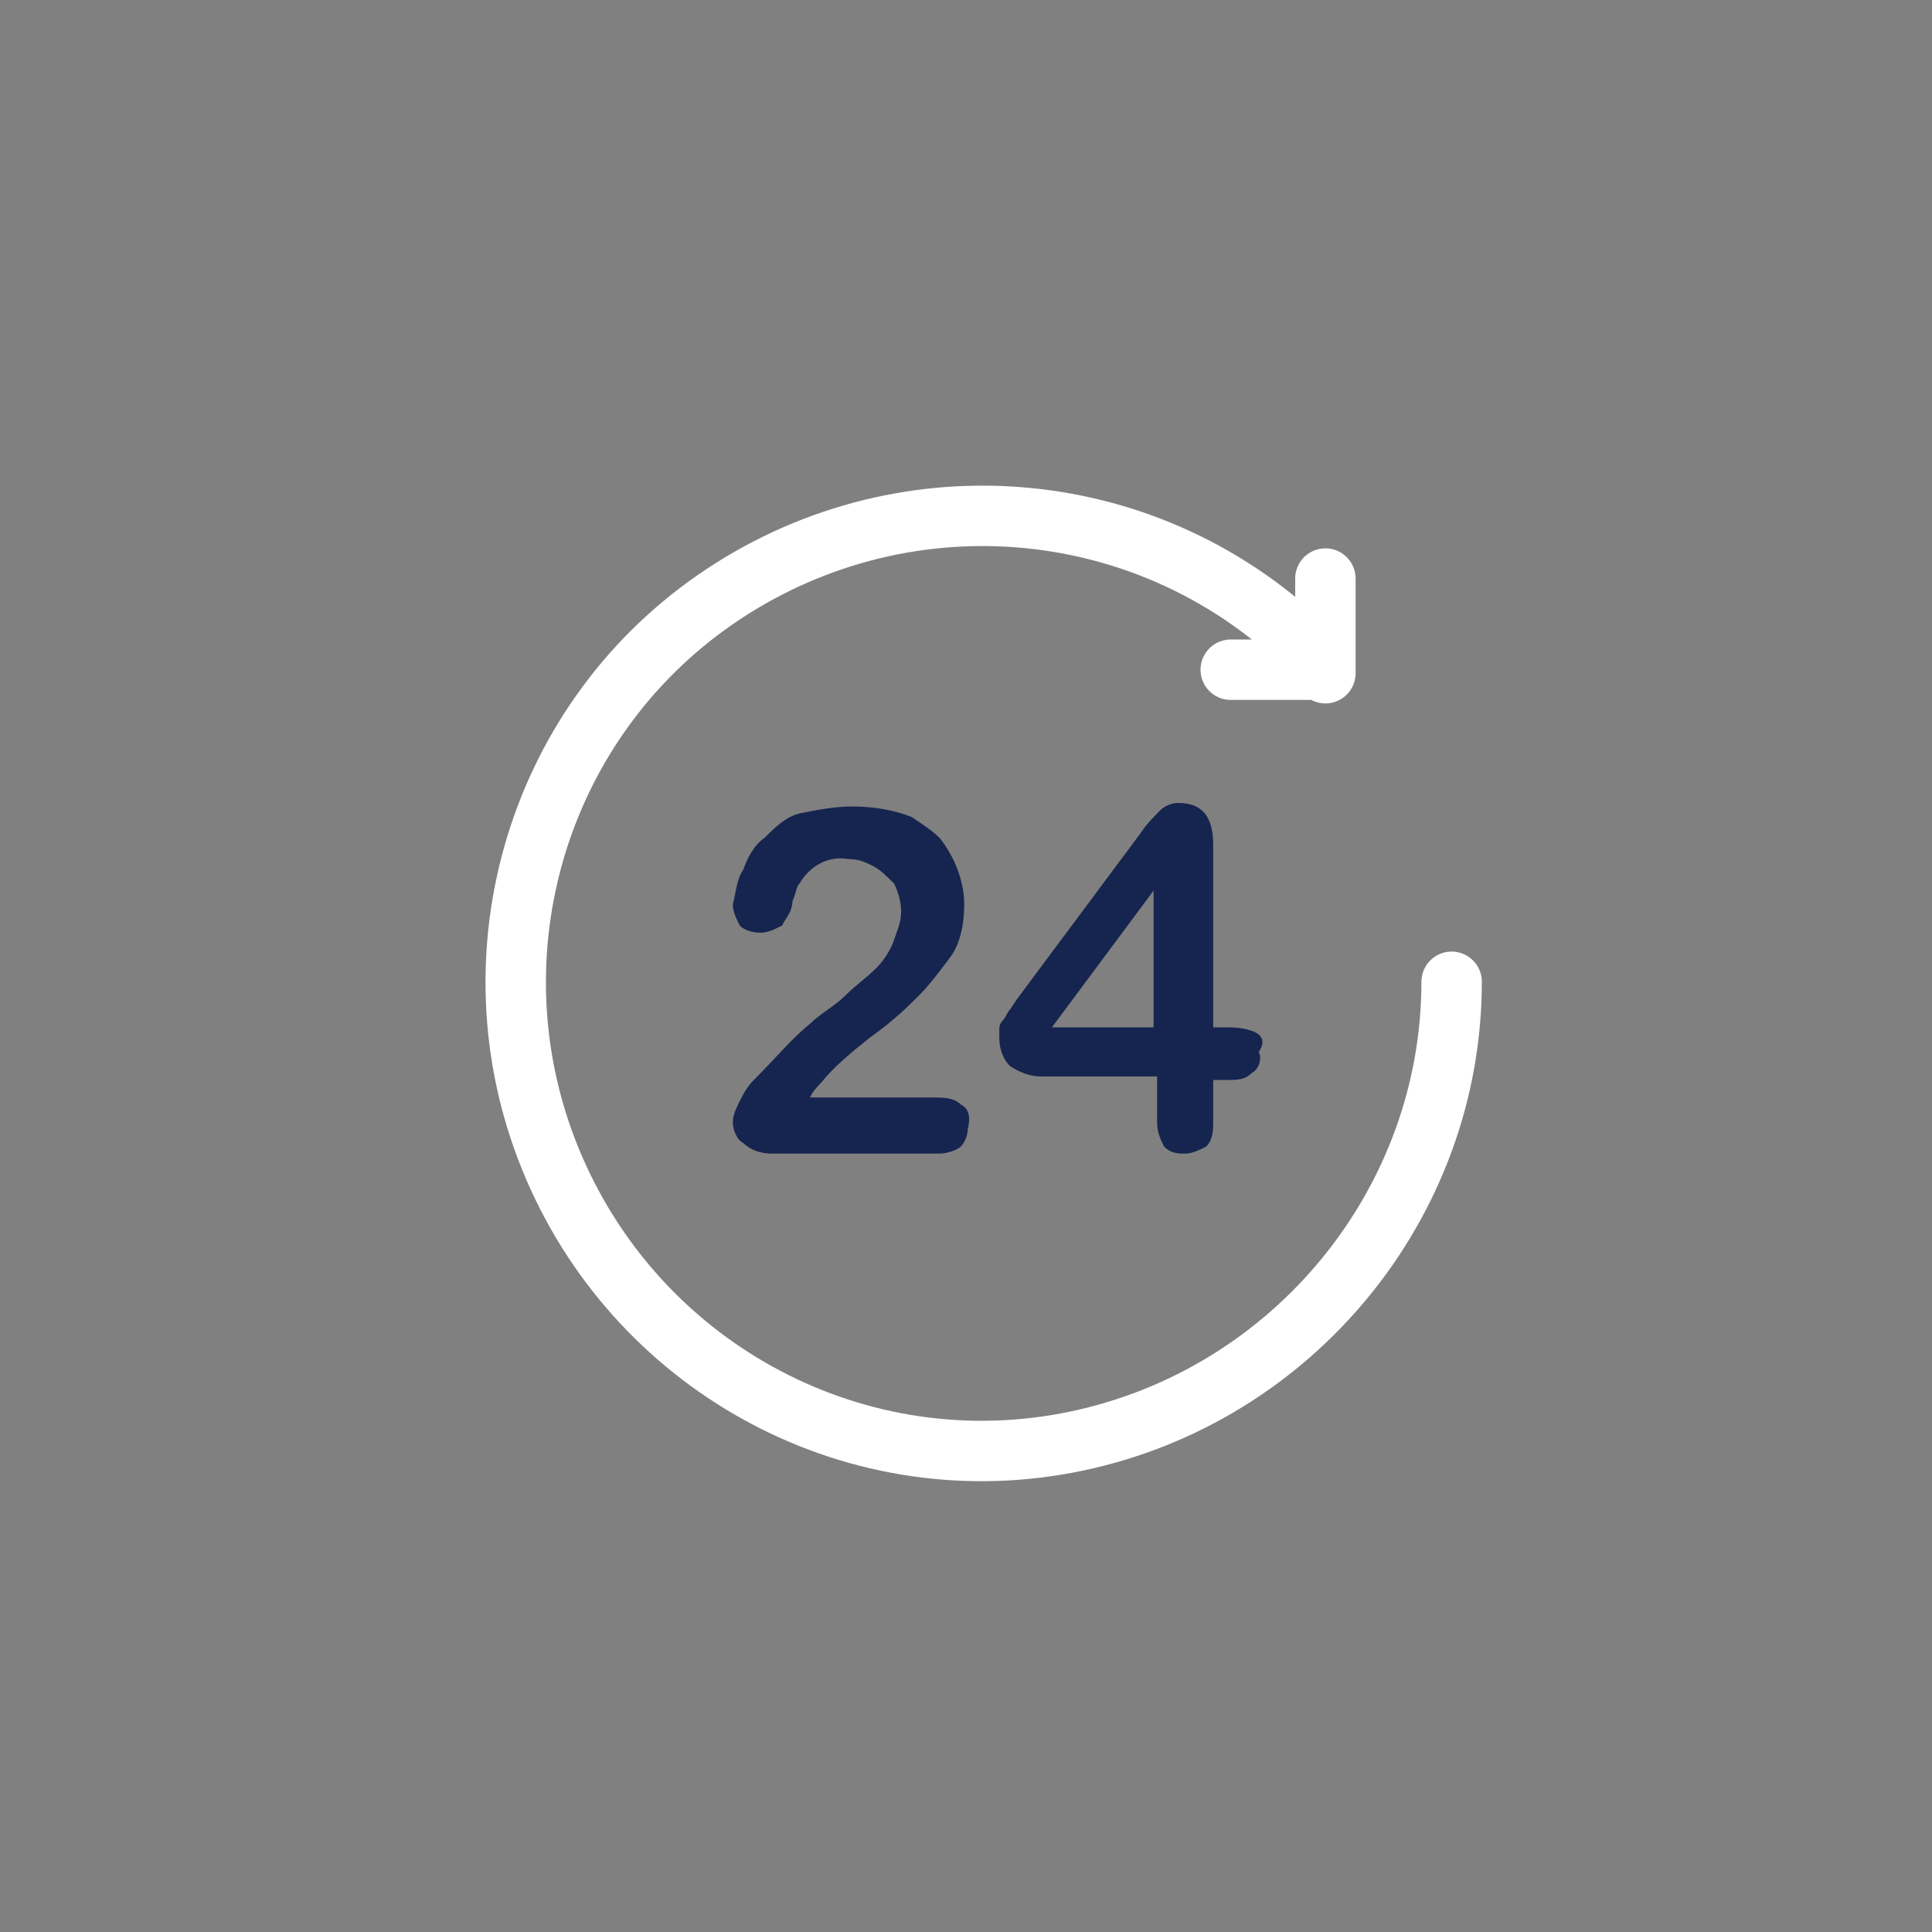
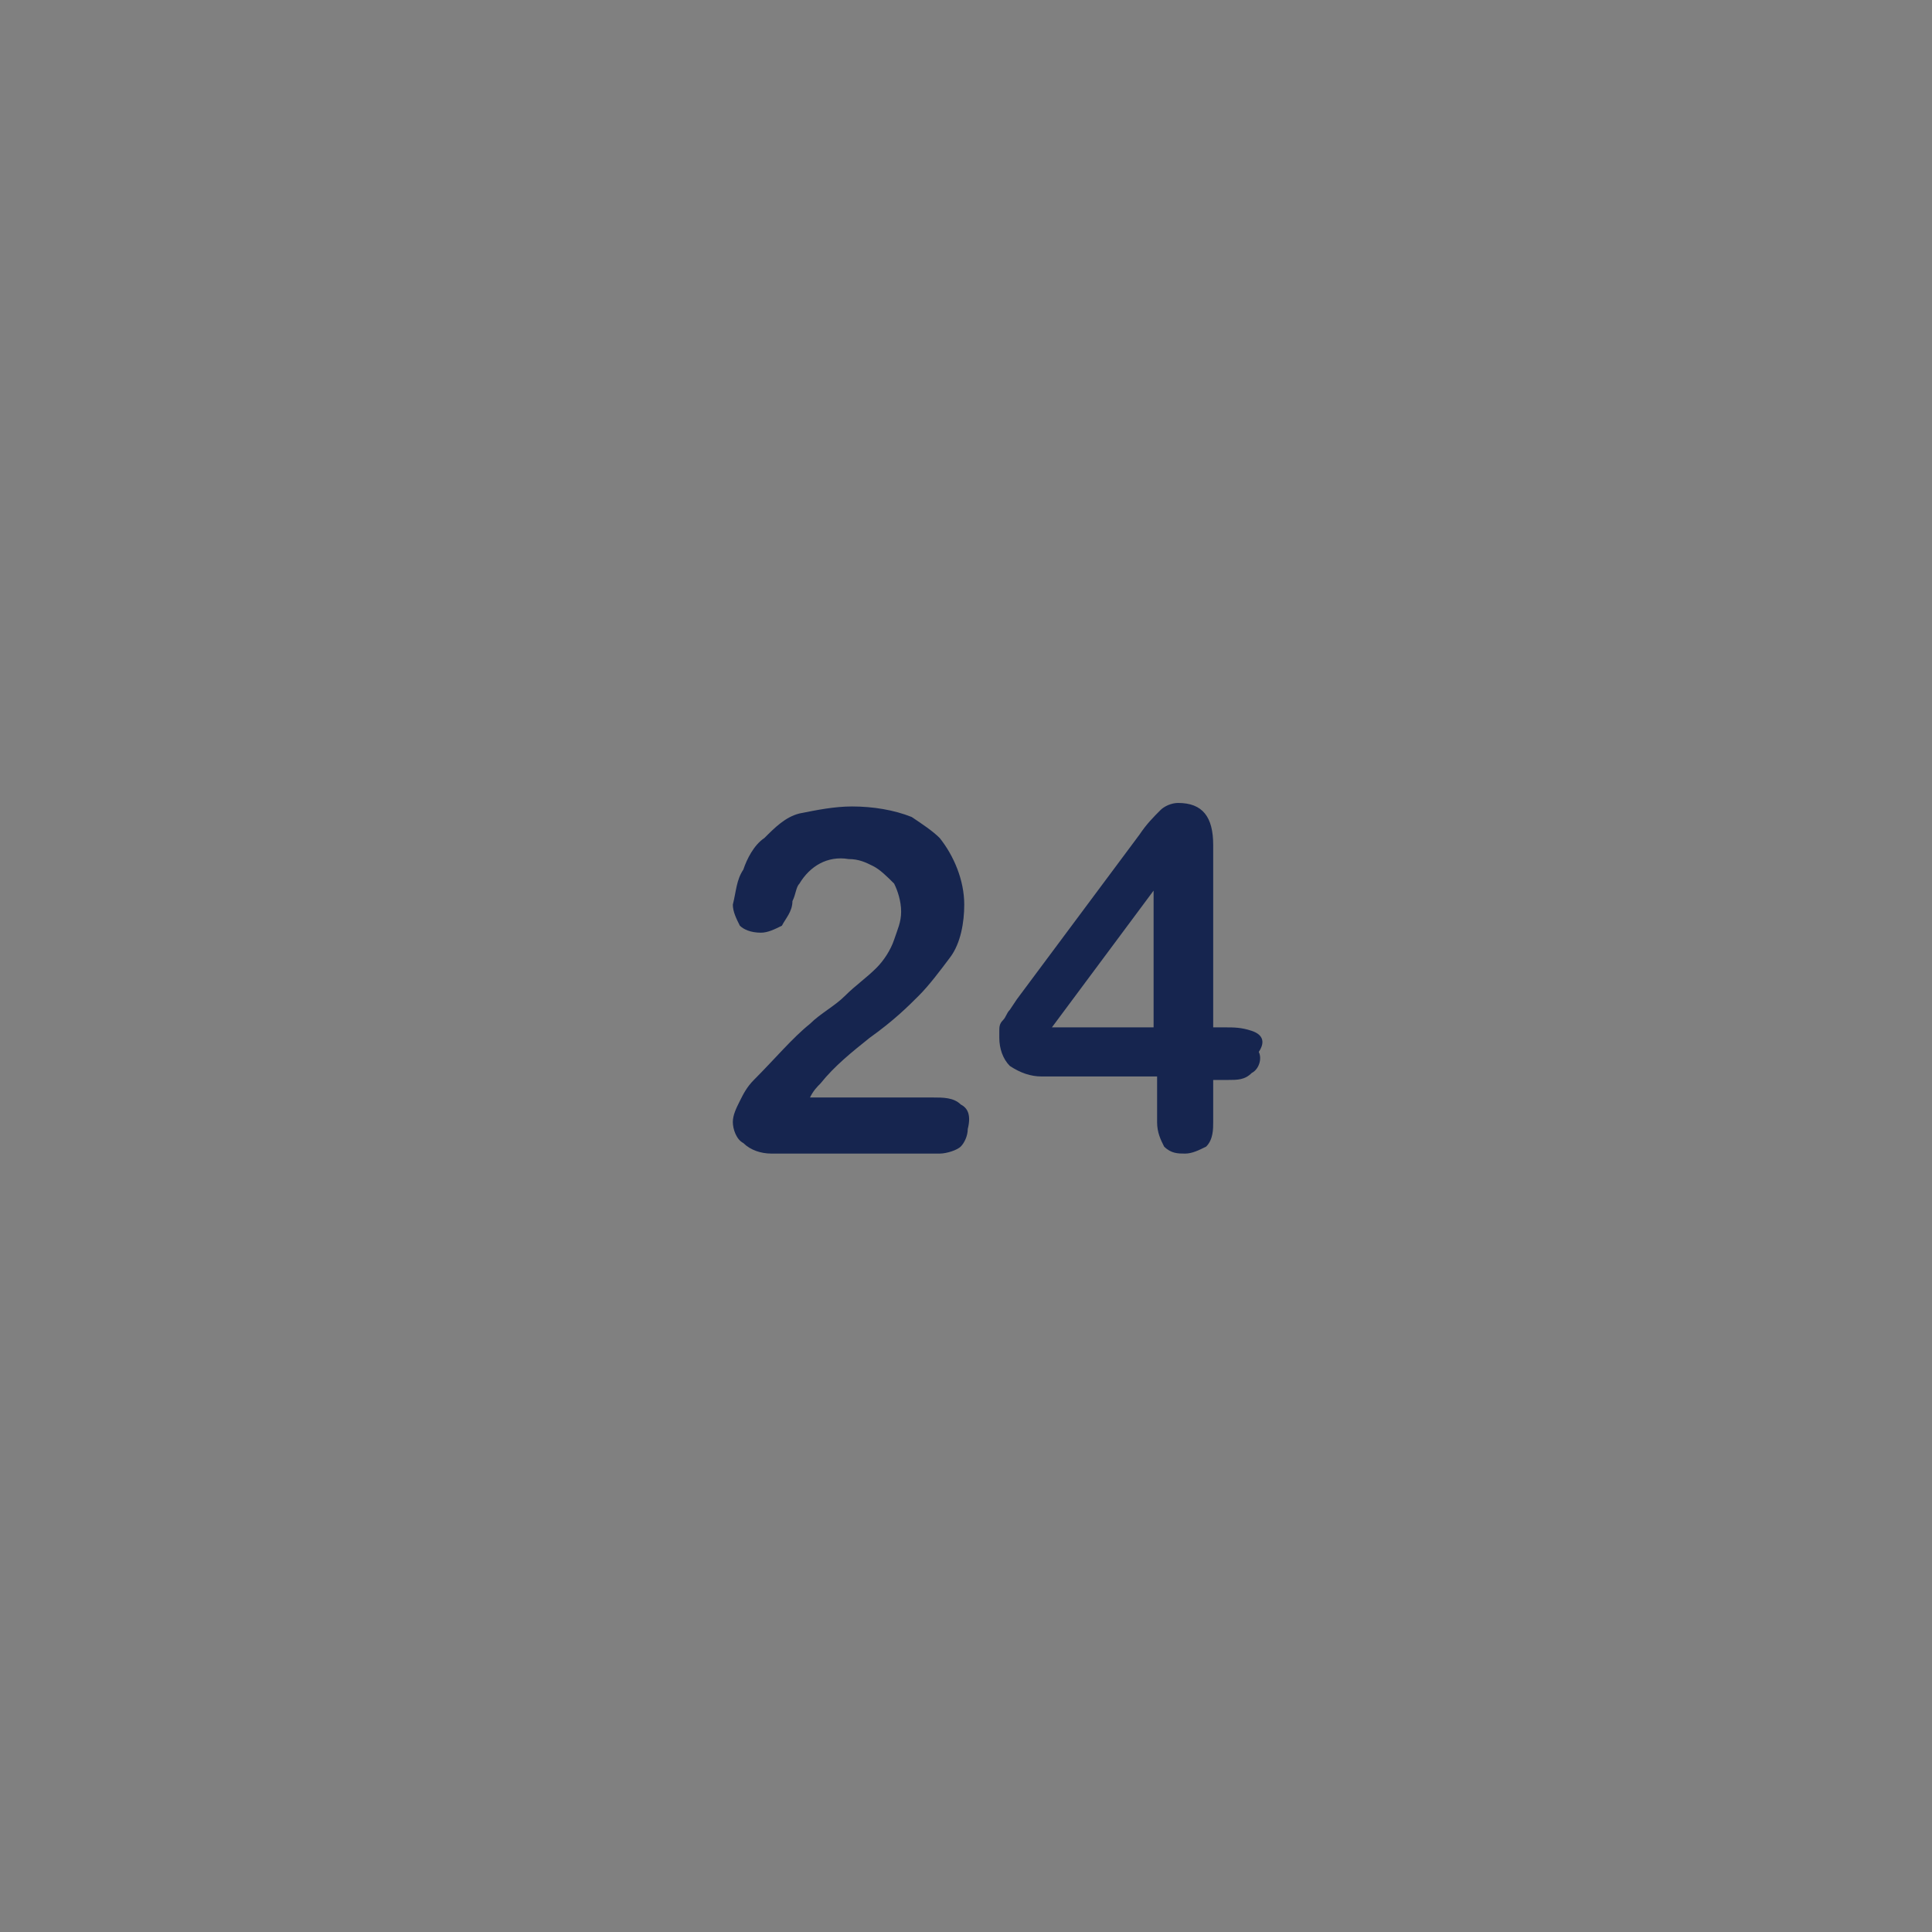
<svg xmlns="http://www.w3.org/2000/svg" version="1.1" id="Слой_1" x="0px" y="0px" viewBox="0 0 55.1 55.1" style="enable-background:new 0 0 55.1 55.1;" xml:space="preserve">
  <rect x="0" y="0" width="55.1" height="55.1" fill="#808080" stroke="none" />
  <style type="text/css">
	.st0{fill-rule:evenodd;clip-rule:evenodd;fill:url(#p5yetgxmub_2_);opacity: 0;}
	.st1{fill:none;stroke:#FFFFFF;stroke-width:1.723;stroke-linecap:round;}
	.st2{fill:#16254F;}
</style>
  <linearGradient id="p5yetgxmub_2_" gradientUnits="userSpaceOnUse" x1="-273.225" y1="420.546" x2="-272.308" y2="419.718" gradientTransform="matrix(55.138 0 0 -55.138 15066.364 23191.926)">
    <stop offset="0" style="stop-color:#00B3B1" />
    <stop offset="1" style="stop-color:#24E7C8" />
  </linearGradient>
-   <path id="p5yetgxmub_1_" class="st0" d="M27.6,0L27.6,0c15.2,0,27.6,12.3,27.6,27.6l0,0c0,15.2-12.3,27.6-27.6,27.6l0,0  C12.3,55.1,0,42.8,0,27.6l0,0C0,12.3,12.3,0,27.6,0z" />
  <g>
-     <path class="st1" d="M41.4,28c0,6.3-4.5,11.8-10.7,13.1c-6.2,1.3-12.4-2-14.9-7.8c-2.5-5.8-0.6-12.6,4.6-16.2s12.2-3.1,16.8,1.3    M35.1,19.1h2.7 M37.8,16.5v2.7" />
    <path class="st2" d="M27.4,31.5c-0.2-0.2-0.5-0.2-0.8-0.2h-3.5c0.1-0.2,0.2-0.3,0.3-0.4c0.4-0.5,0.9-0.9,1.4-1.3   c0.7-0.5,1.1-0.9,1.4-1.2c0.3-0.3,0.6-0.7,0.9-1.1c0.3-0.4,0.4-1,0.4-1.5c0-0.7-0.3-1.4-0.7-1.9c-0.2-0.2-0.5-0.4-0.8-0.6   c-0.5-0.2-1.1-0.3-1.7-0.3c-0.5,0-1,0.1-1.5,0.2c-0.4,0.1-0.7,0.4-1,0.7c-0.3,0.2-0.5,0.6-0.6,0.9c-0.2,0.3-0.2,0.6-0.3,1   c0,0.2,0.1,0.4,0.2,0.6c0.1,0.1,0.3,0.2,0.6,0.2c0.2,0,0.4-0.1,0.6-0.2c0.1-0.2,0.3-0.4,0.3-0.7c0.1-0.2,0.1-0.4,0.2-0.5   c0.3-0.5,0.8-0.8,1.4-0.7c0.3,0,0.5,0.1,0.7,0.2c0.2,0.1,0.4,0.3,0.6,0.5c0.1,0.2,0.2,0.5,0.2,0.8c0,0.3-0.1,0.5-0.2,0.8   c-0.1,0.3-0.3,0.6-0.5,0.8c-0.3,0.3-0.6,0.5-0.9,0.8c-0.3,0.3-0.7,0.5-1,0.8c-0.5,0.4-1,1-1.6,1.6c-0.2,0.2-0.3,0.4-0.4,0.6   c-0.1,0.2-0.2,0.4-0.2,0.6c0,0.2,0.1,0.5,0.3,0.6c0.2,0.2,0.5,0.3,0.8,0.3h4.8c0.2,0,0.5-0.1,0.6-0.2c0.1-0.1,0.2-0.3,0.2-0.5   C27.7,31.8,27.6,31.6,27.4,31.5z M35.7,29.4c-0.3-0.1-0.5-0.1-0.8-0.1h-0.3v-5.2c0-0.8-0.3-1.2-1-1.2c-0.2,0-0.4,0.1-0.5,0.2   c-0.2,0.2-0.4,0.4-0.6,0.7l-3.5,4.7l-0.2,0.3c-0.1,0.1-0.1,0.2-0.2,0.3c-0.1,0.1-0.1,0.2-0.1,0.3c0,0.1,0,0.2,0,0.2   c0,0.3,0.1,0.6,0.3,0.8c0.3,0.2,0.6,0.3,0.9,0.3h3.3V32c0,0.3,0.1,0.5,0.2,0.7c0.2,0.2,0.4,0.2,0.6,0.2s0.4-0.1,0.6-0.2   c0.2-0.2,0.2-0.5,0.2-0.7v-1.2h0.4c0.3,0,0.5,0,0.7-0.2c0.2-0.1,0.3-0.4,0.2-0.6C36.1,29.7,36,29.5,35.7,29.4z M32.9,29.3h-2.9   l2.9-3.9V29.3z" />
  </g>
</svg>